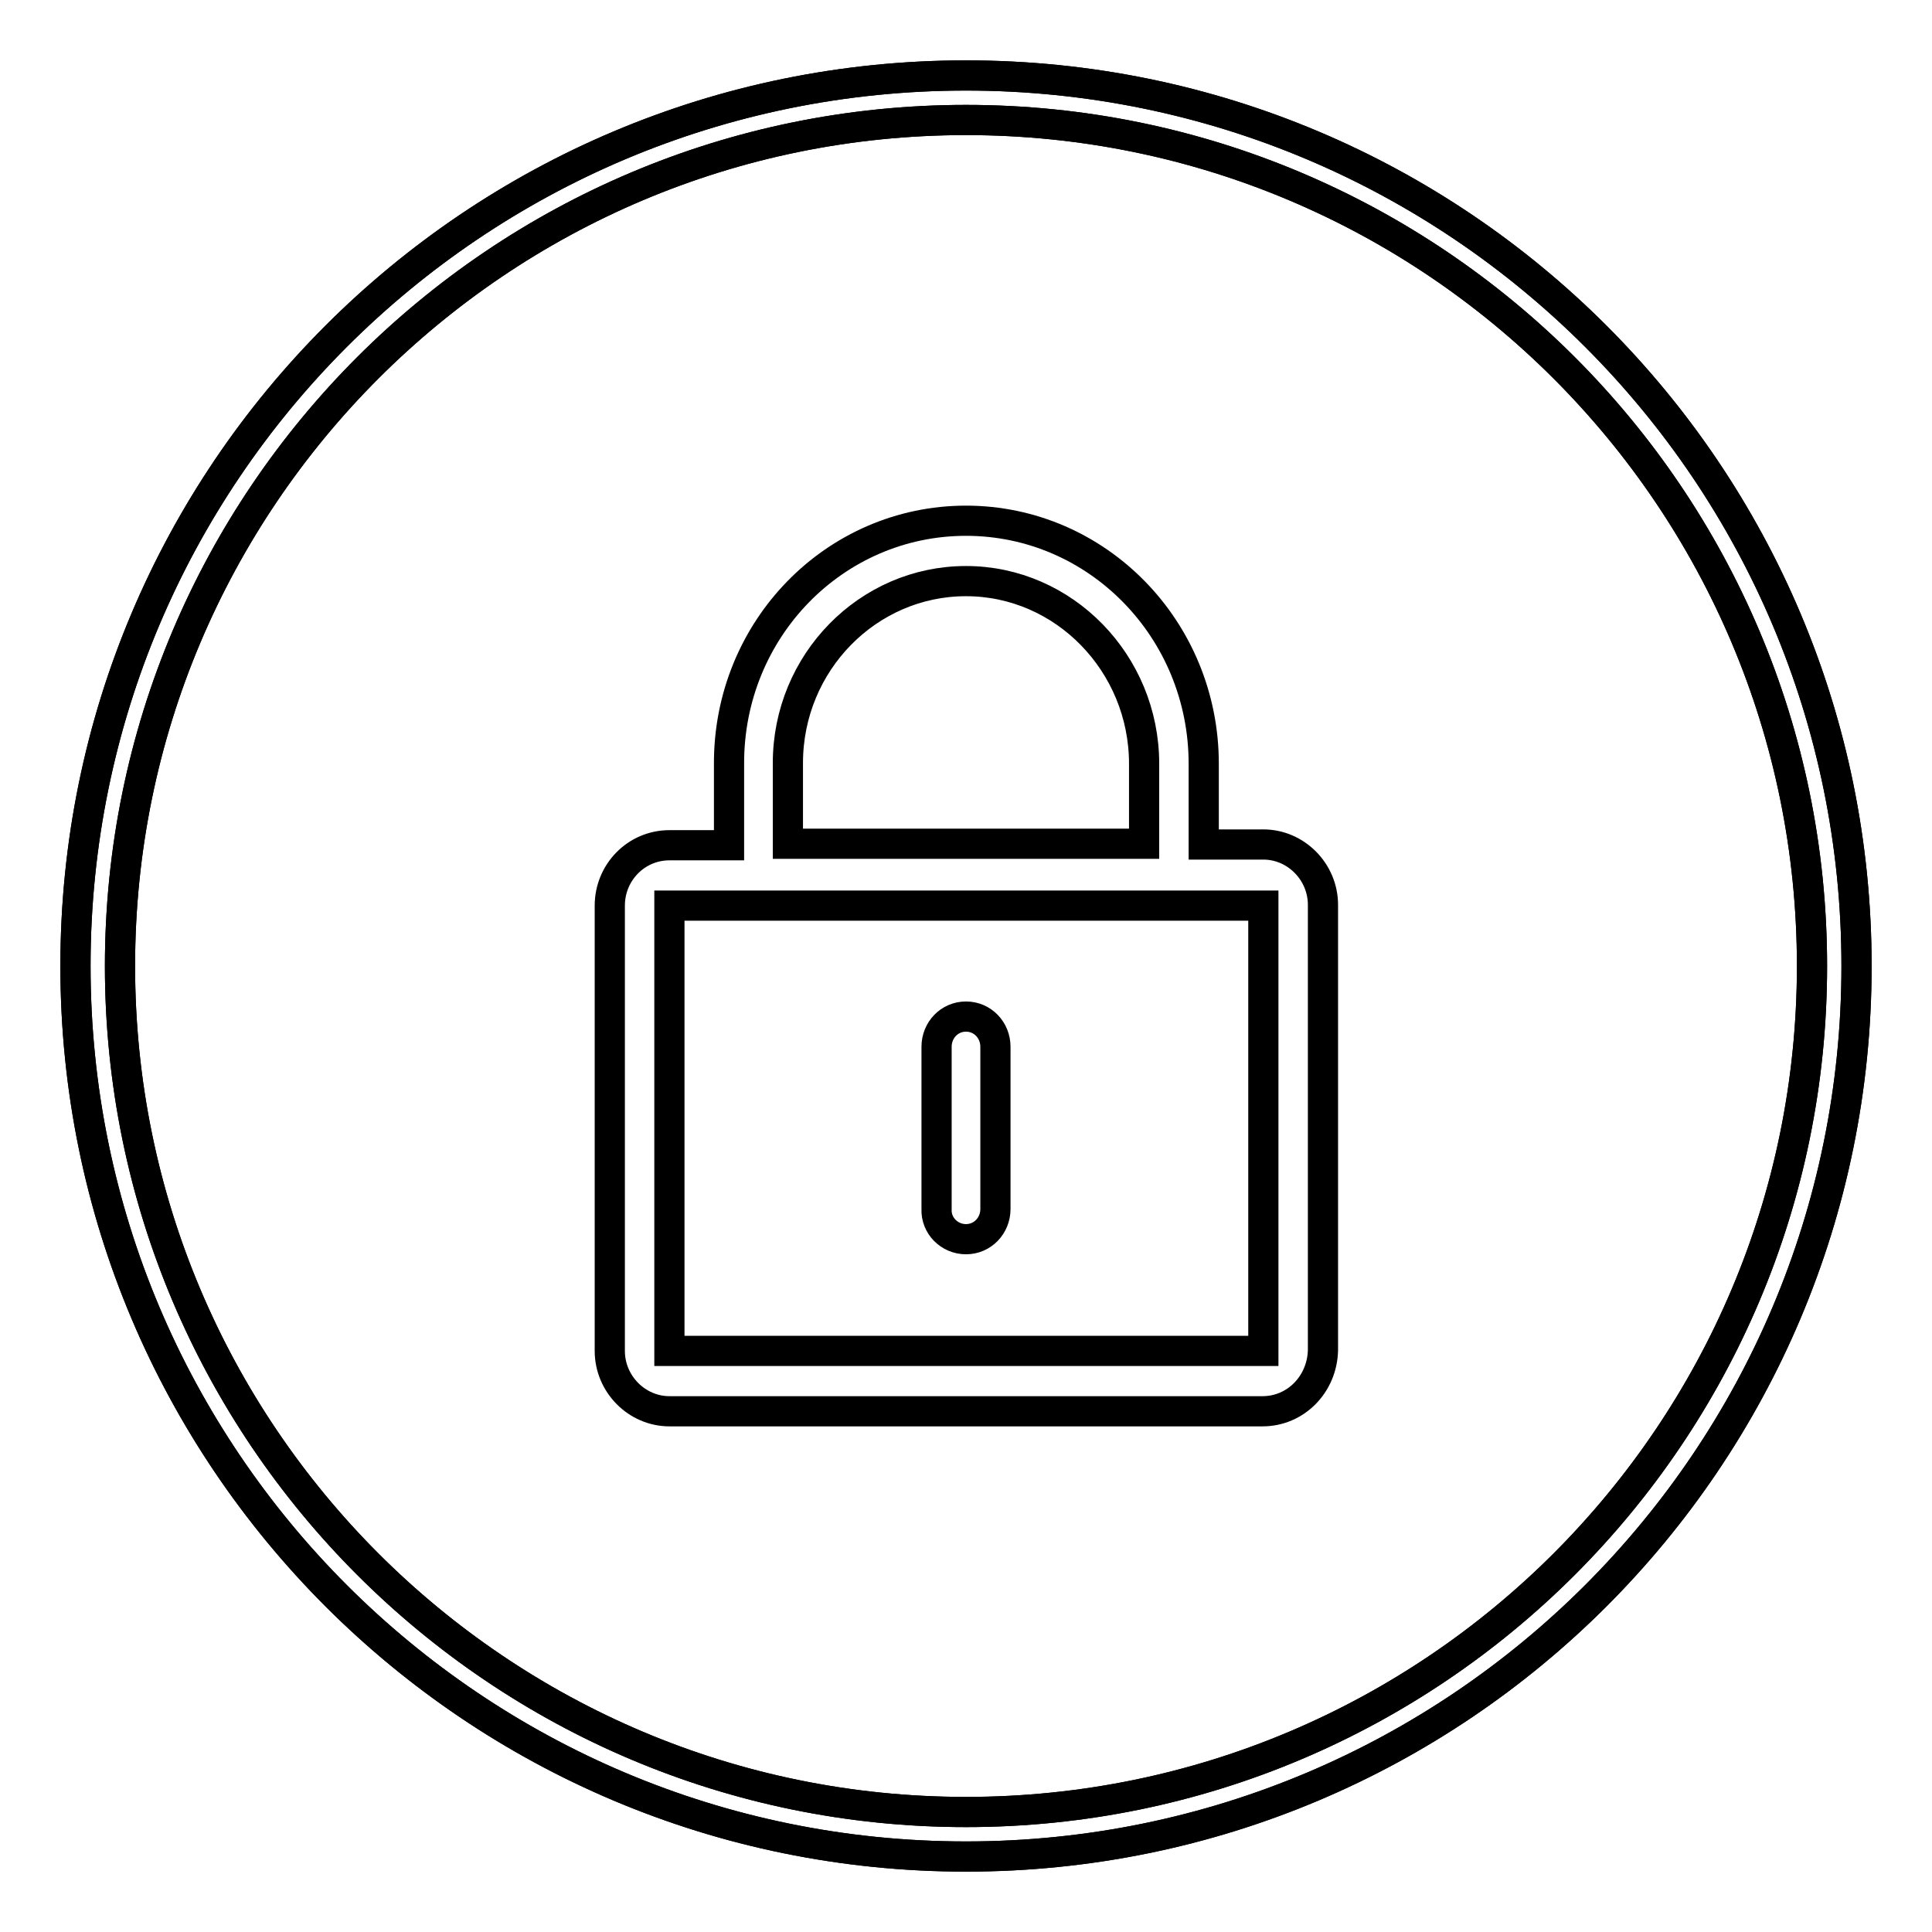
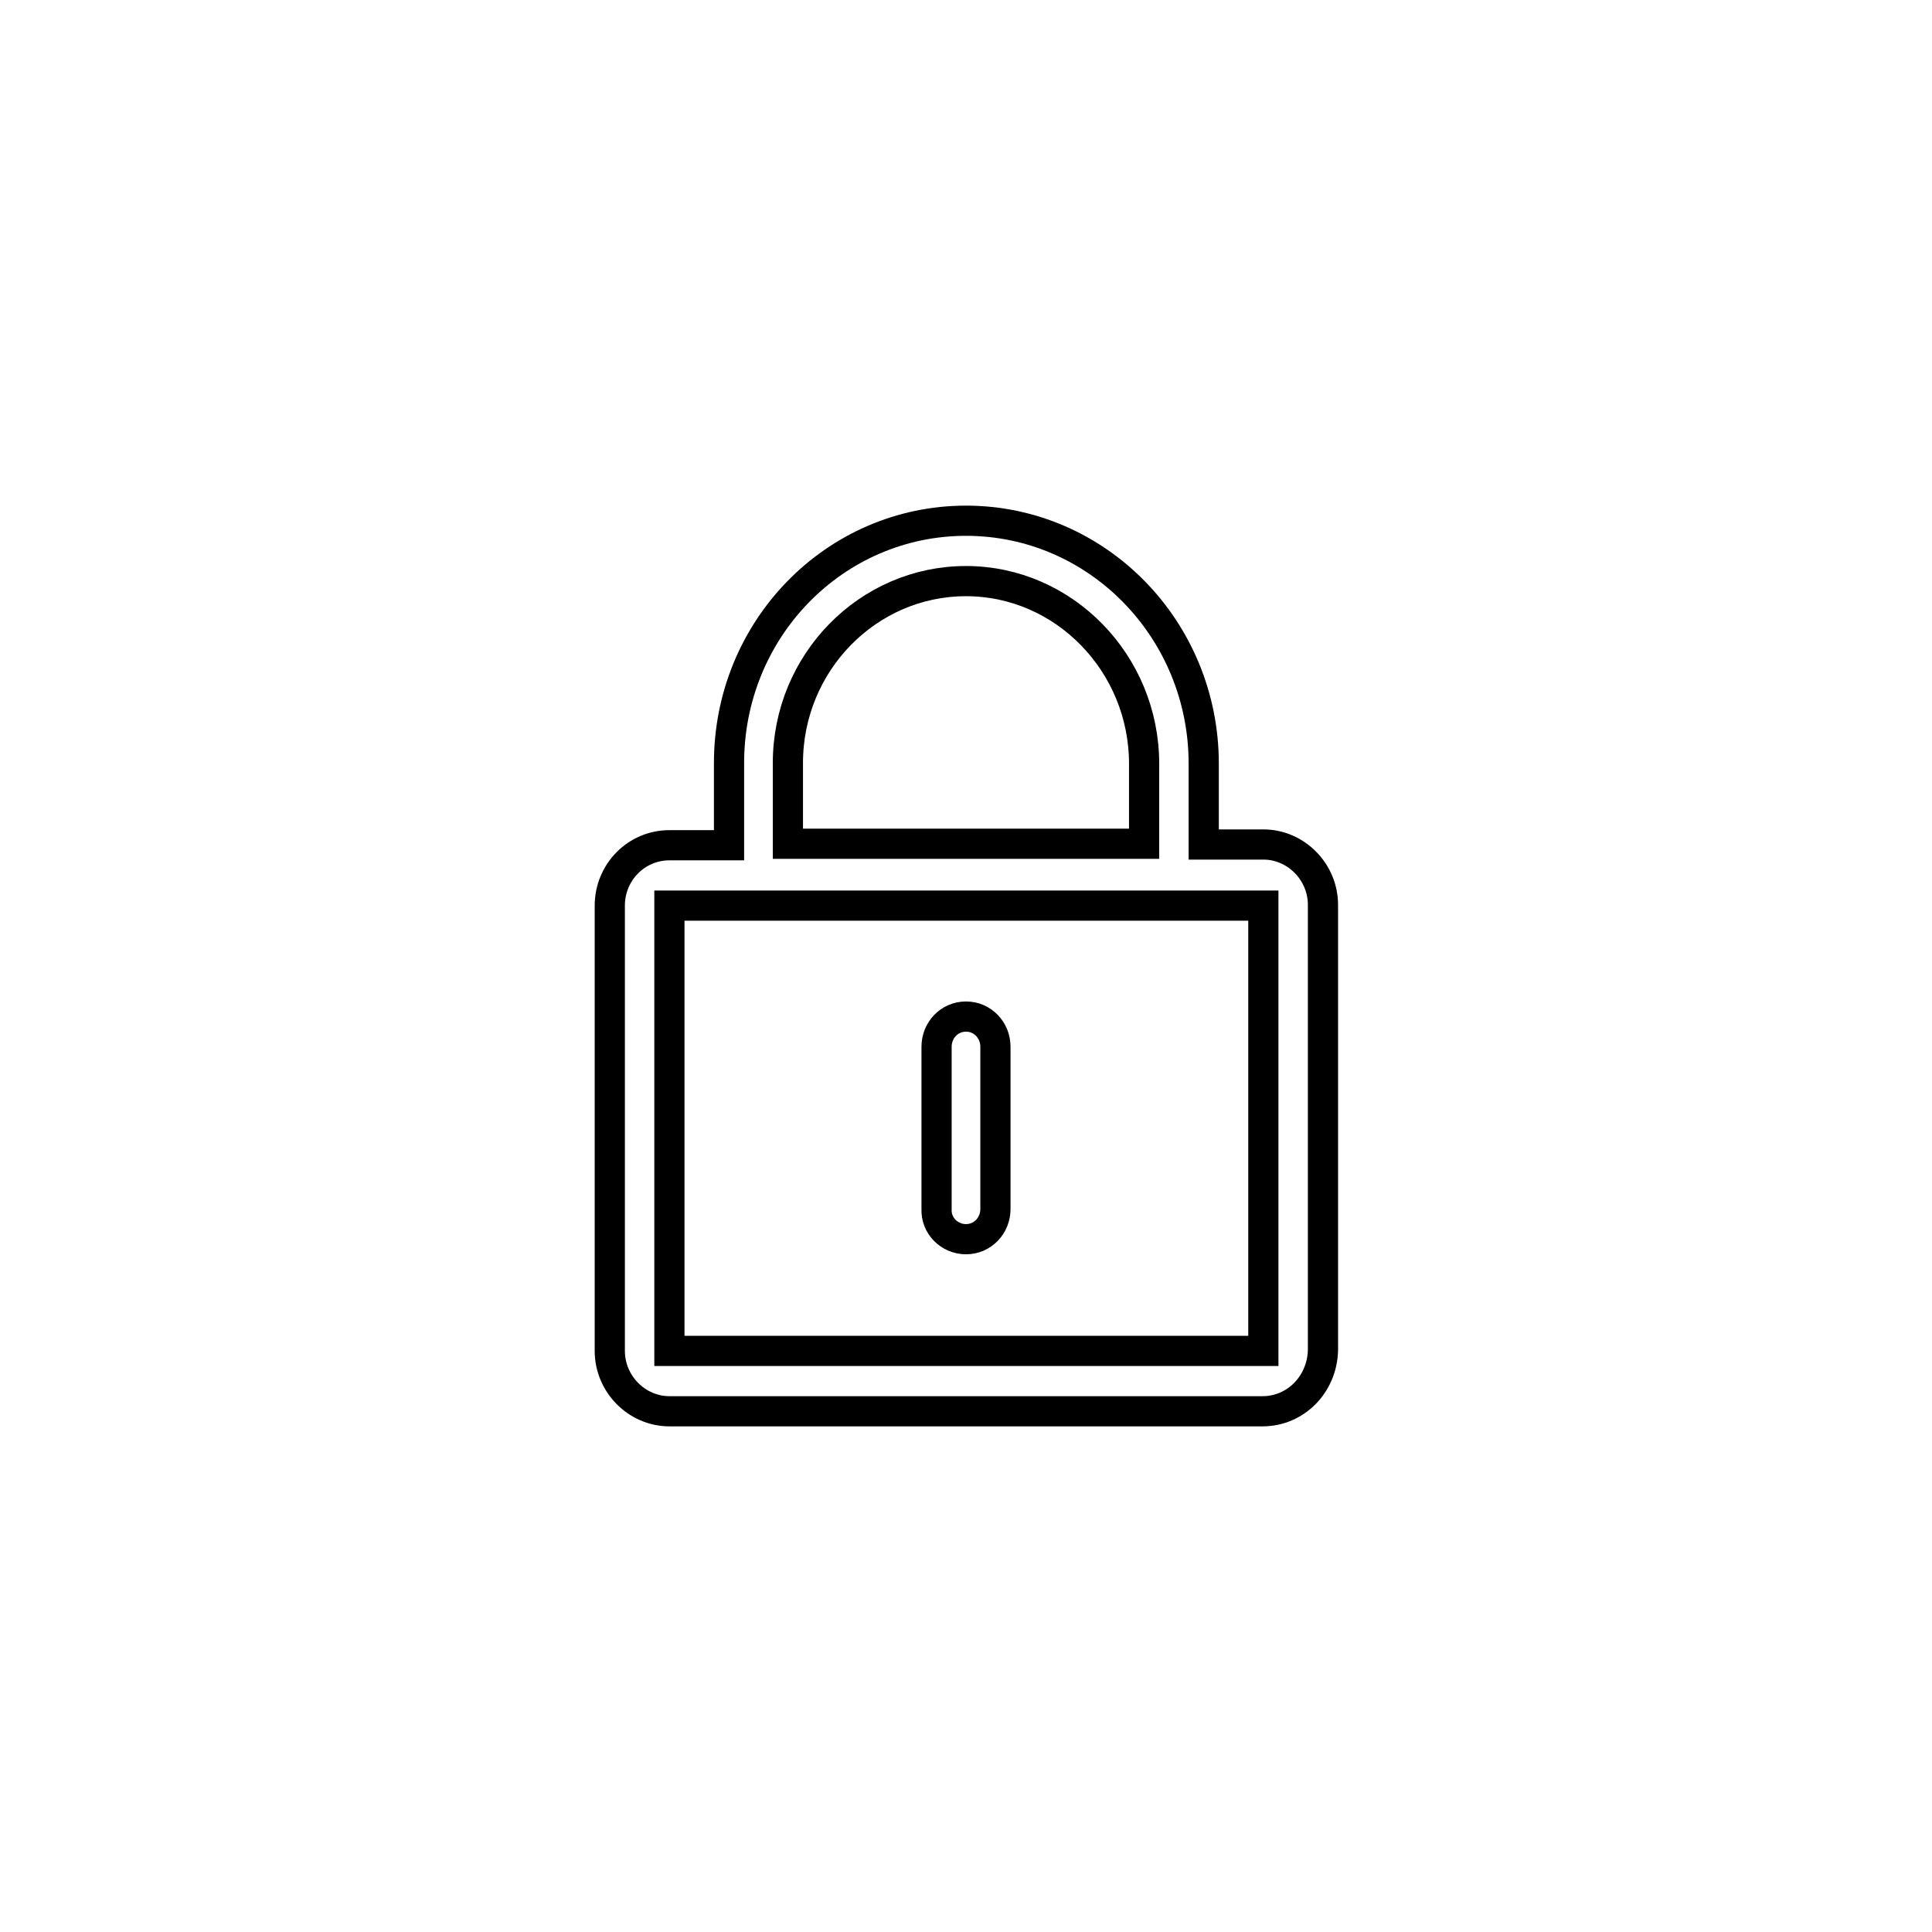
<svg xmlns="http://www.w3.org/2000/svg" version="1.1" x="0px" y="0px" viewBox="0 0 256 256" enable-background="new 0 0 256 256" xml:space="preserve">
  <g>
-     <path stroke-width="4" fill-opacity="0" stroke="#000000" d="M128,246c-65.2,0-118-52.8-118-118C10,62.8,62.8,10,128,10c65.2,0,118,52.8,118,118 C246,193.2,193.2,246,128,246z M128,15.9C66.1,15.9,15.9,66.1,15.9,128c0,61.9,50.2,112.1,112.1,112.1 c61.9,0,112.1-50.2,112.1-112.1C240.1,66.1,189.9,15.9,128,15.9z" />
-     <path stroke-width="4" fill-opacity="0" stroke="#000000" d="M128,246c-65.2,0-118-52.8-118-118C10,62.8,62.8,10,128,10c65.2,0,118,52.8,118,118 C246,193.2,193.2,246,128,246z M128,15.9C66.1,15.9,15.9,66.1,15.9,128c0,61.9,50.2,112.1,112.1,112.1 c61.9,0,112.1-50.2,112.1-112.1C240.1,66.1,189.9,15.9,128,15.9z" />
    <path stroke-width="4" fill-opacity="0" stroke="#000000" d="M167.3,187H88.7c-4.3,0-7.9-3.6-7.9-8v-59c0-4.4,3.5-8,7.9-8h7.9v-10.7C96.5,83.4,110.6,69,128,69 s31.5,14.4,31.5,32.2v10.7h7.9c4.3,0,7.9,3.6,7.9,8v59C175.2,183.4,171.7,187,167.3,187L167.3,187z M151.6,101.2 C151.6,87.9,141,77,128,77c-13,0-23.6,10.8-23.6,24.1v10.7h47.2V101.2z M167.3,120H88.7v59h78.7V120L167.3,120z M128,134.7 c2.2,0,3.9,1.8,3.9,4v21.5c0,2.2-1.7,4-3.9,4c-2.2,0-4-1.8-3.9-4v-21.5C124.1,136.5,125.8,134.7,128,134.7z" />
  </g>
</svg>